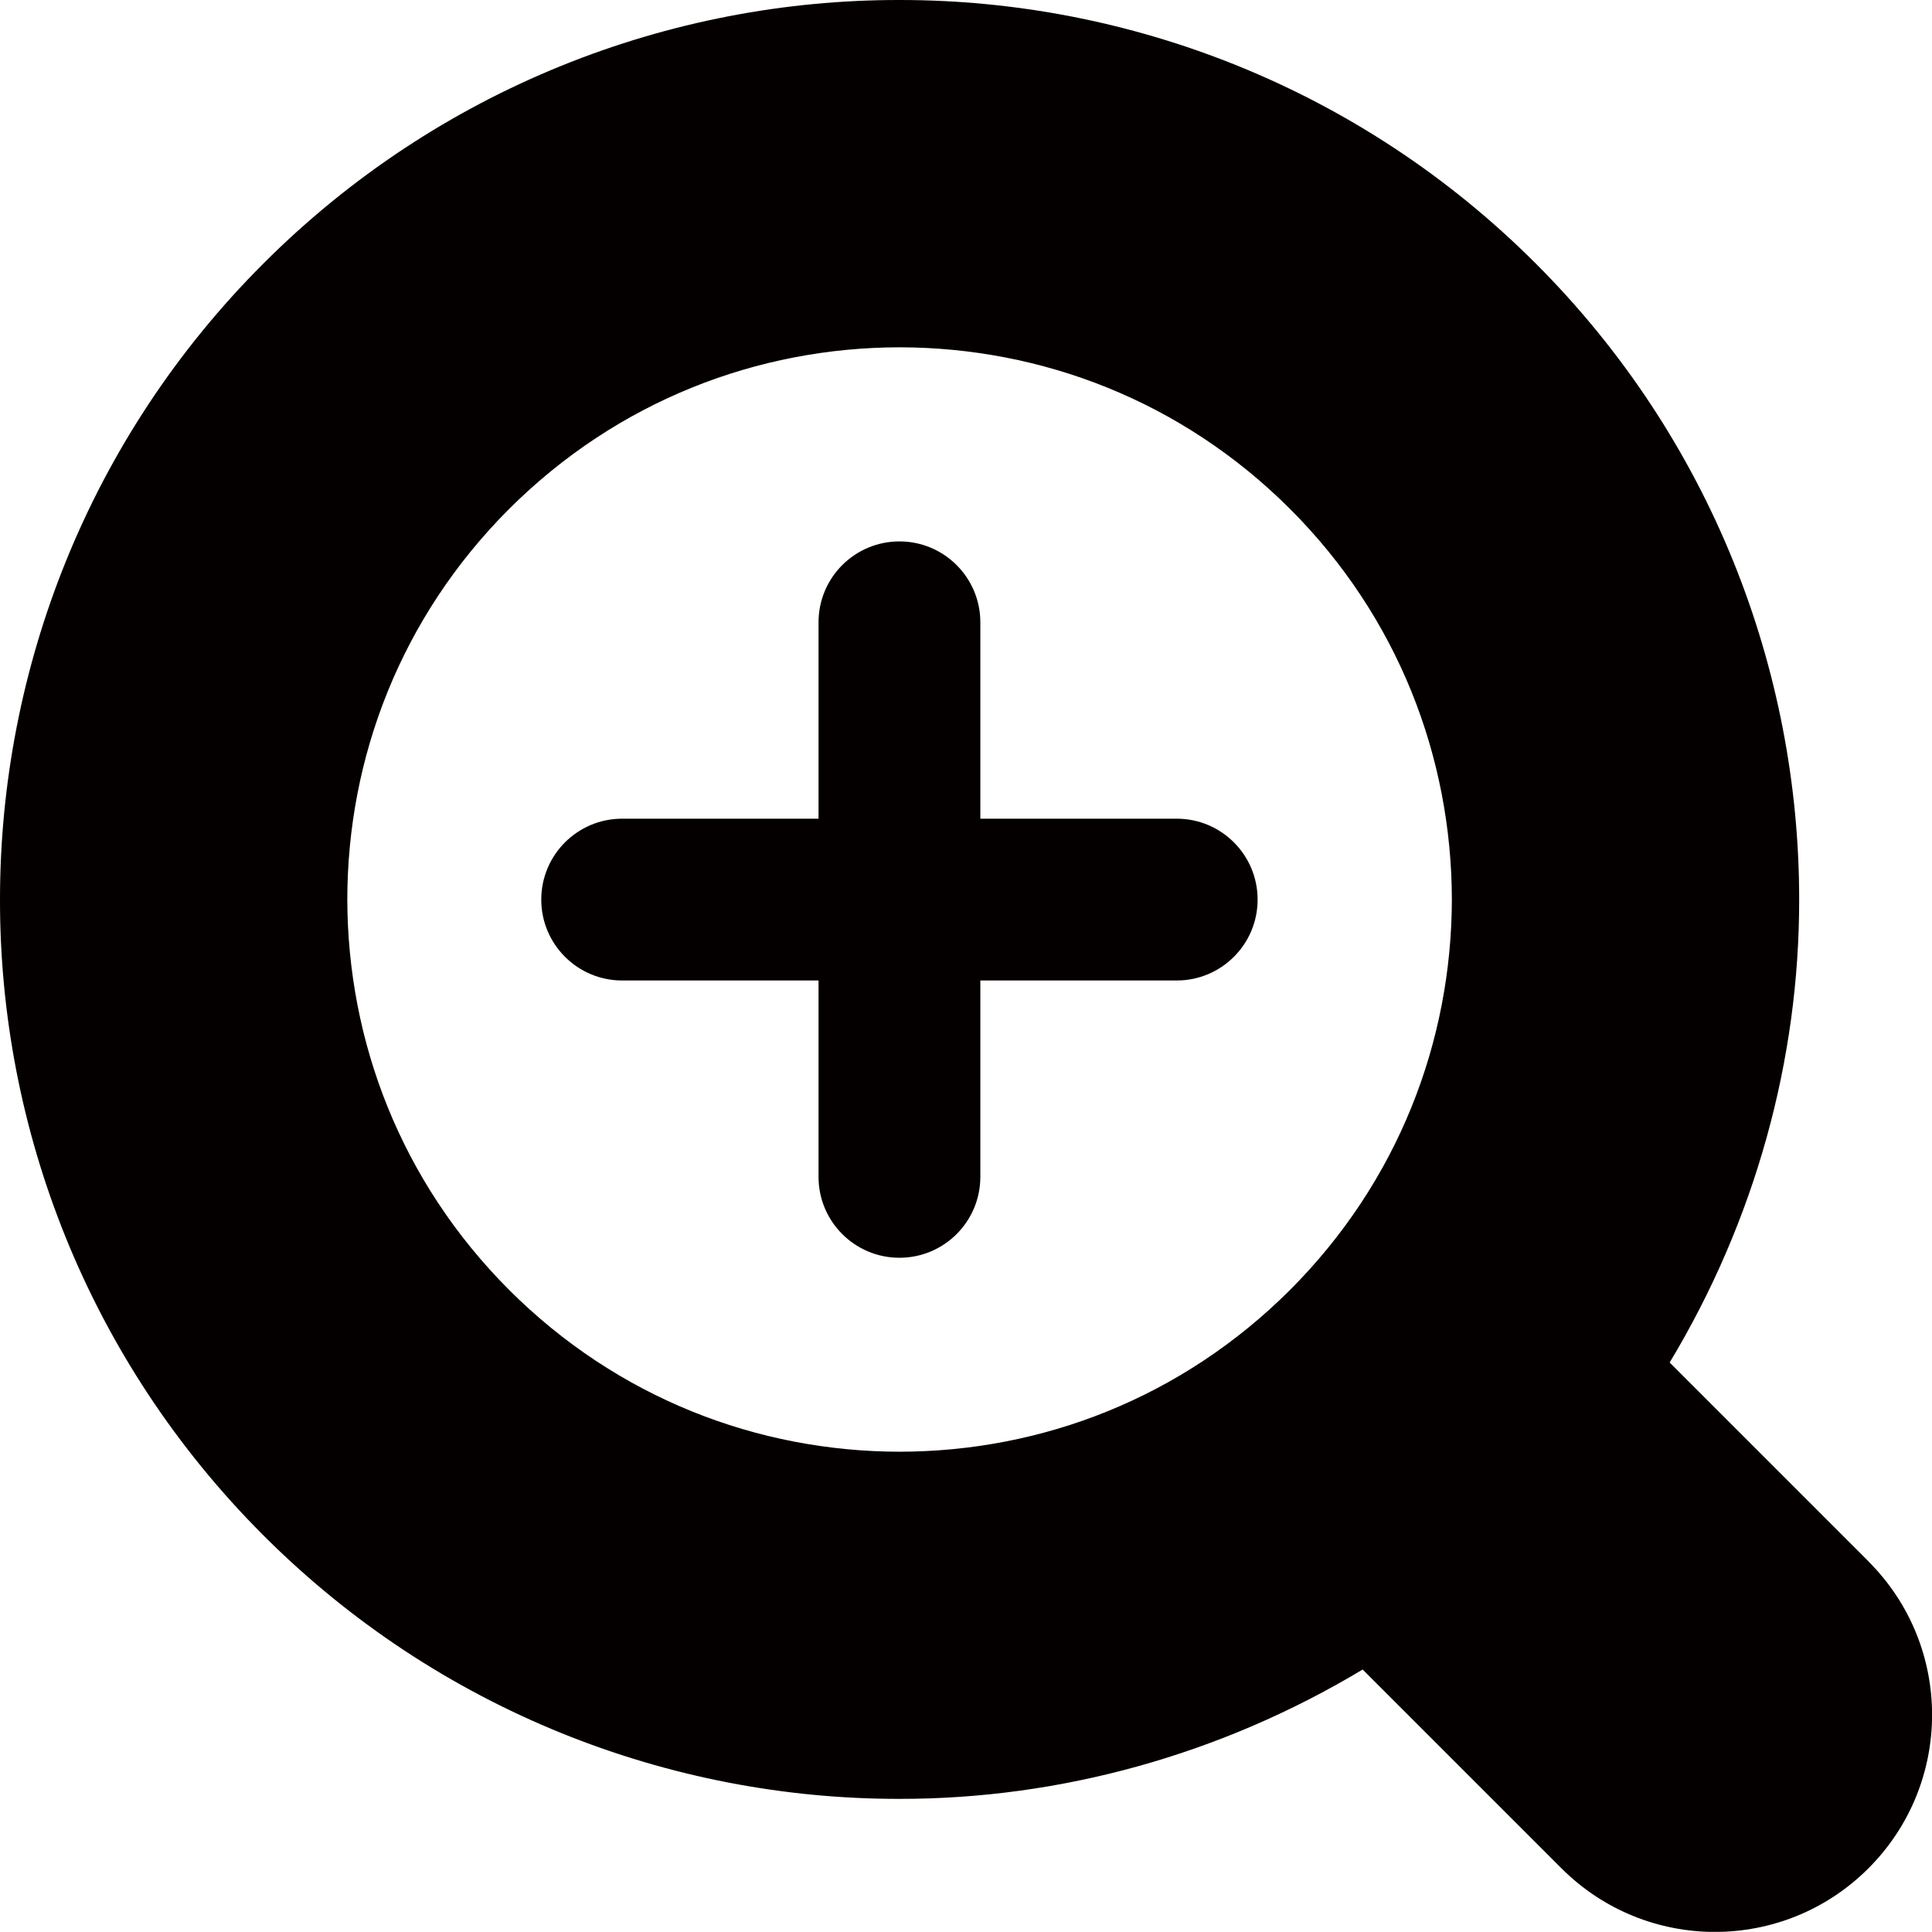
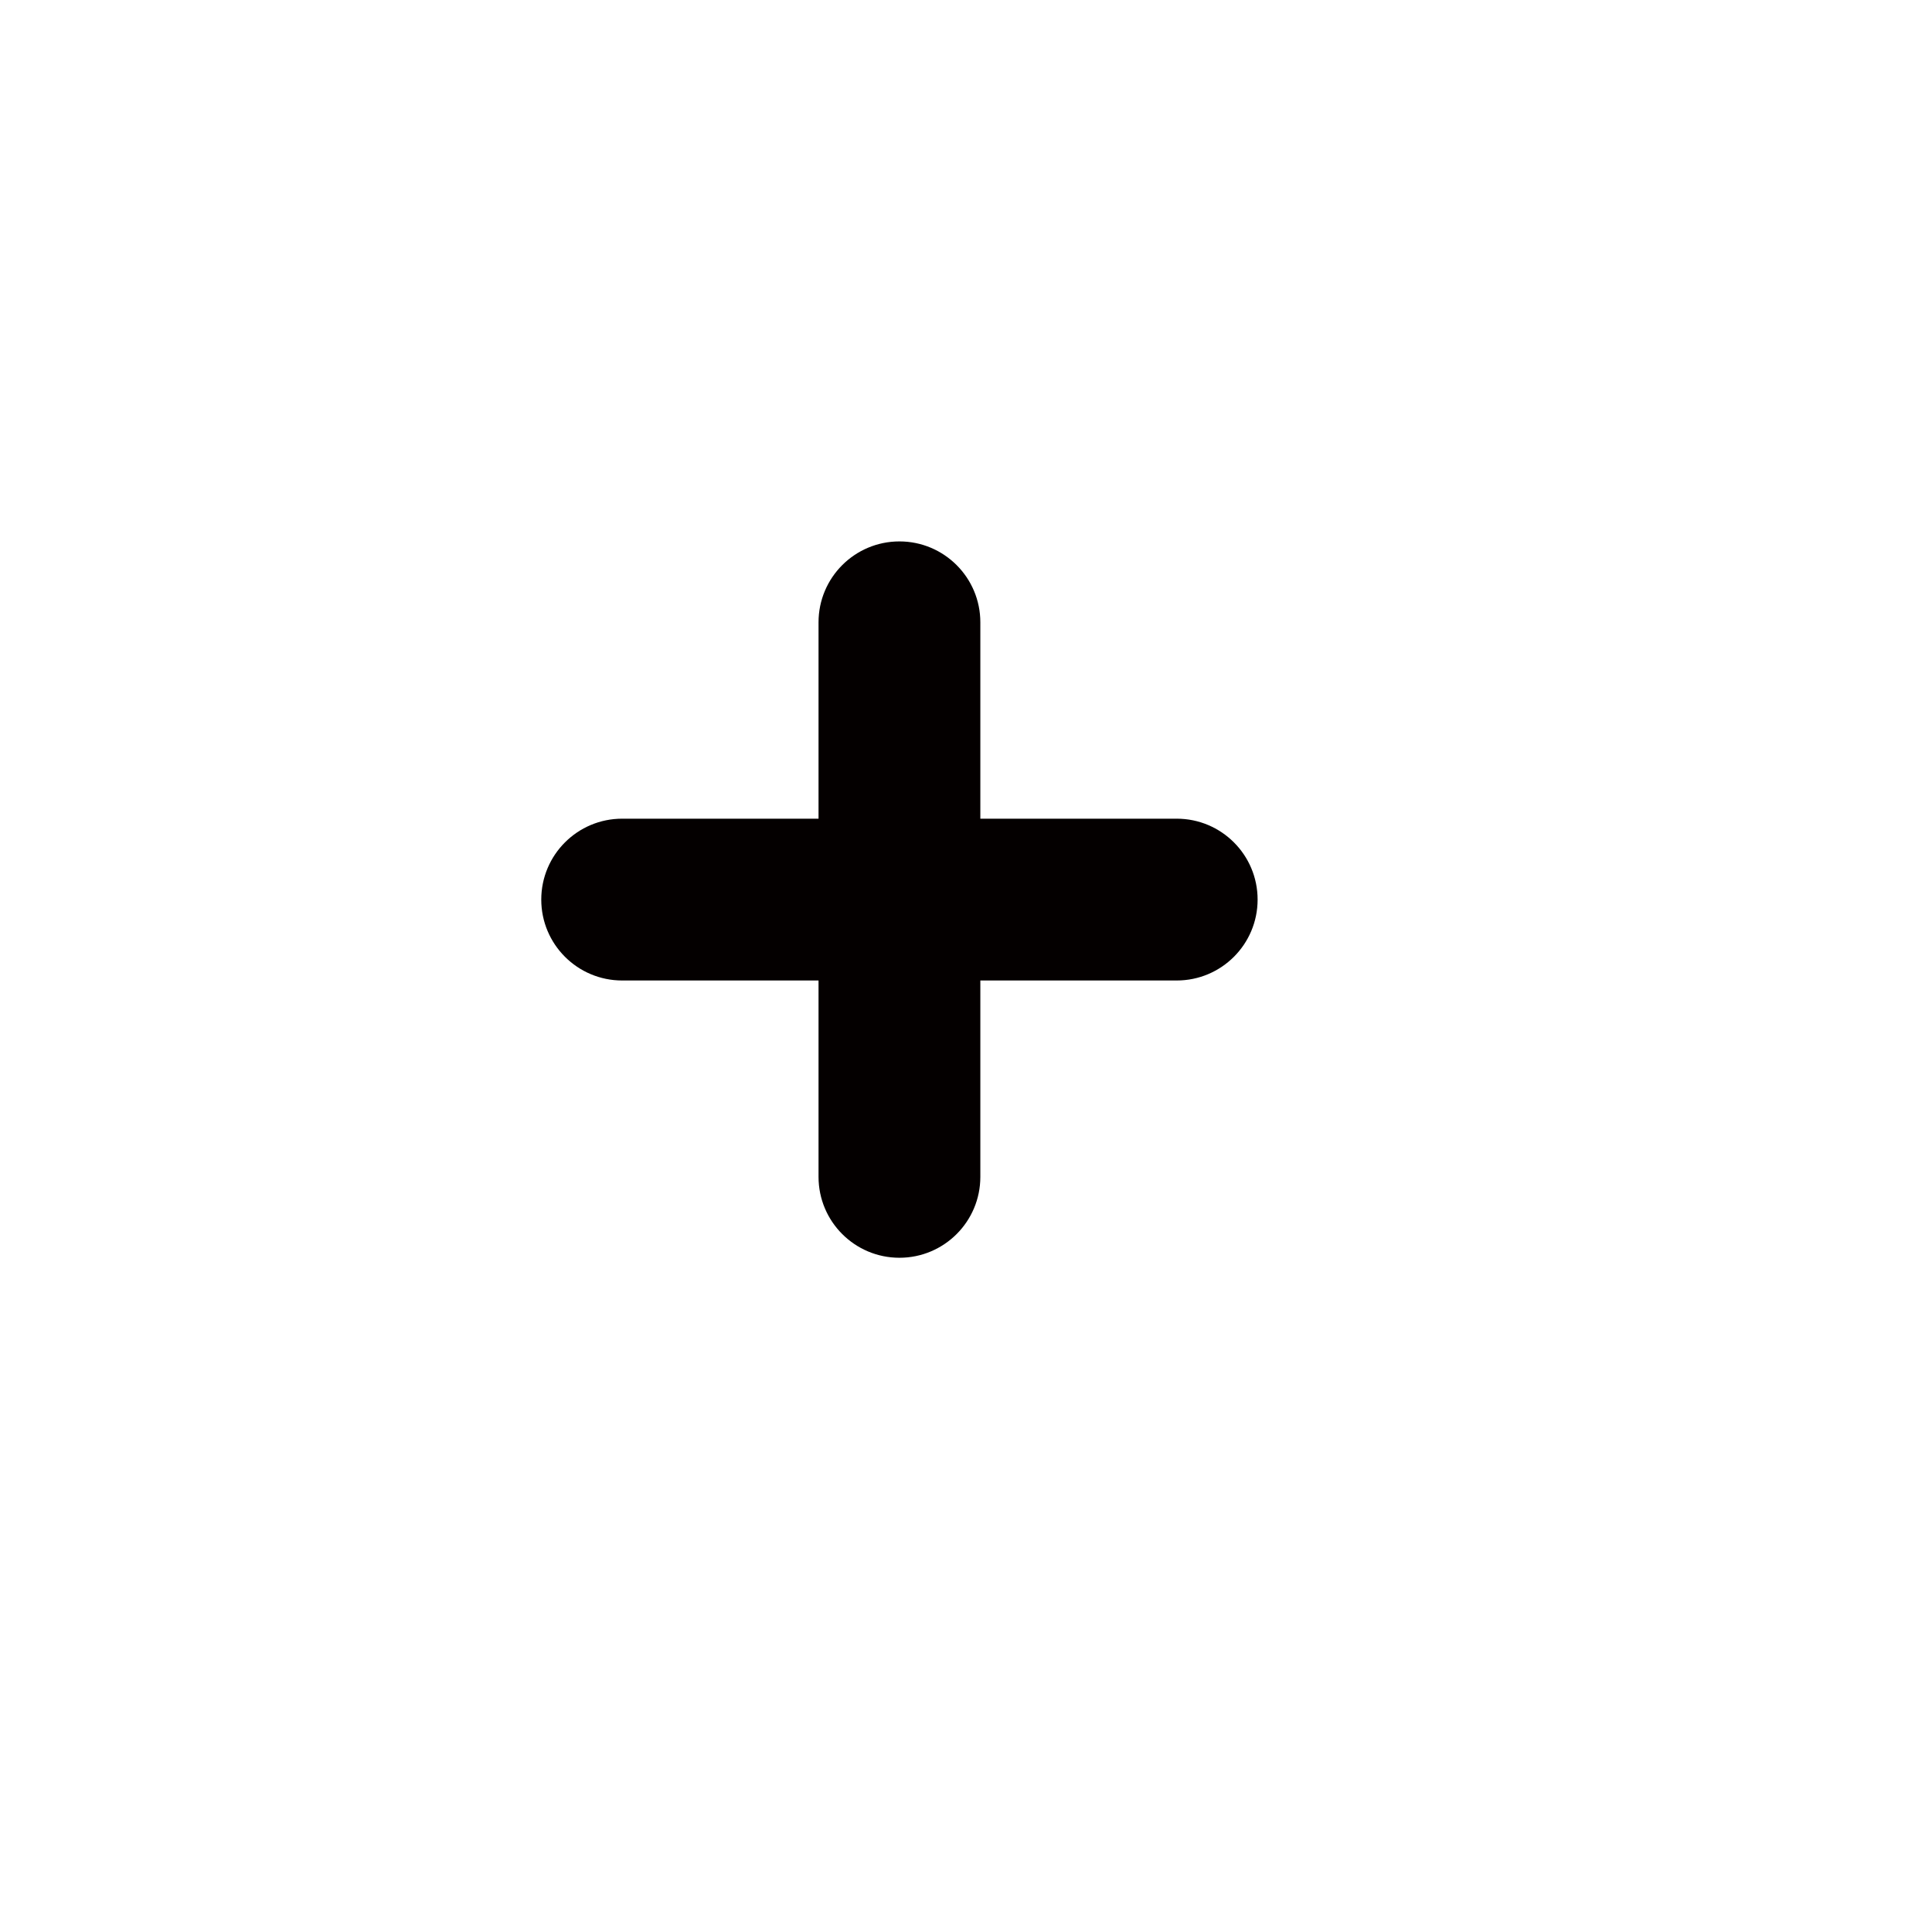
<svg xmlns="http://www.w3.org/2000/svg" id="_レイヤー_1" viewBox="0 0 128 127.99">
  <defs>
    <style>.cls-1{fill:#040000;}</style>
  </defs>
  <path class="cls-1" d="M77.96,54.24h-13.01v-13.01c0-2.96-2.4-5.36-5.36-5.36s-5.36,2.4-5.36,5.36v13.01h-13.01c-2.96,0-5.36,2.4-5.36,5.36s2.4,5.36,5.36,5.36h13.01v13.01c0,2.96,2.4,5.36,5.36,5.36s5.36-2.4,5.36-5.36v-13.01h13.01c2.96,0,5.36-2.4,5.36-5.36s-2.4-5.36-5.36-5.36Z" />
-   <path class="cls-1" d="M123.79,103.44l-13.17-13.17c5.67-9.42,8.59-20.06,8.58-30.68,0-15.21-5.84-30.53-17.46-42.14C90.13,5.84,74.81-.01,59.6,0c-15.21-.02-30.53,5.84-42.14,17.45C5.84,29.06,0,44.38,0,59.59c-.02,15.21,5.84,30.53,17.46,42.14,11.61,11.61,26.93,17.47,42.14,17.45,10.62,.01,21.26-2.91,30.68-8.57l13.17,13.17c5.62,5.62,14.72,5.62,20.34,0,5.62-5.62,5.62-14.72,0-20.33Zm-38.32-17.98c-7.18,7.17-16.47,10.71-25.87,10.72-9.4-.01-18.69-3.55-25.87-10.72-7.17-7.18-10.7-16.47-10.72-25.87,.01-9.4,3.55-18.7,10.72-25.87,7.18-7.16,16.47-10.7,25.87-10.71,9.4,.01,18.7,3.55,25.87,10.71,7.17,7.17,10.7,16.47,10.72,25.87-.02,9.4-3.55,18.69-10.72,25.87Z" />
</svg>